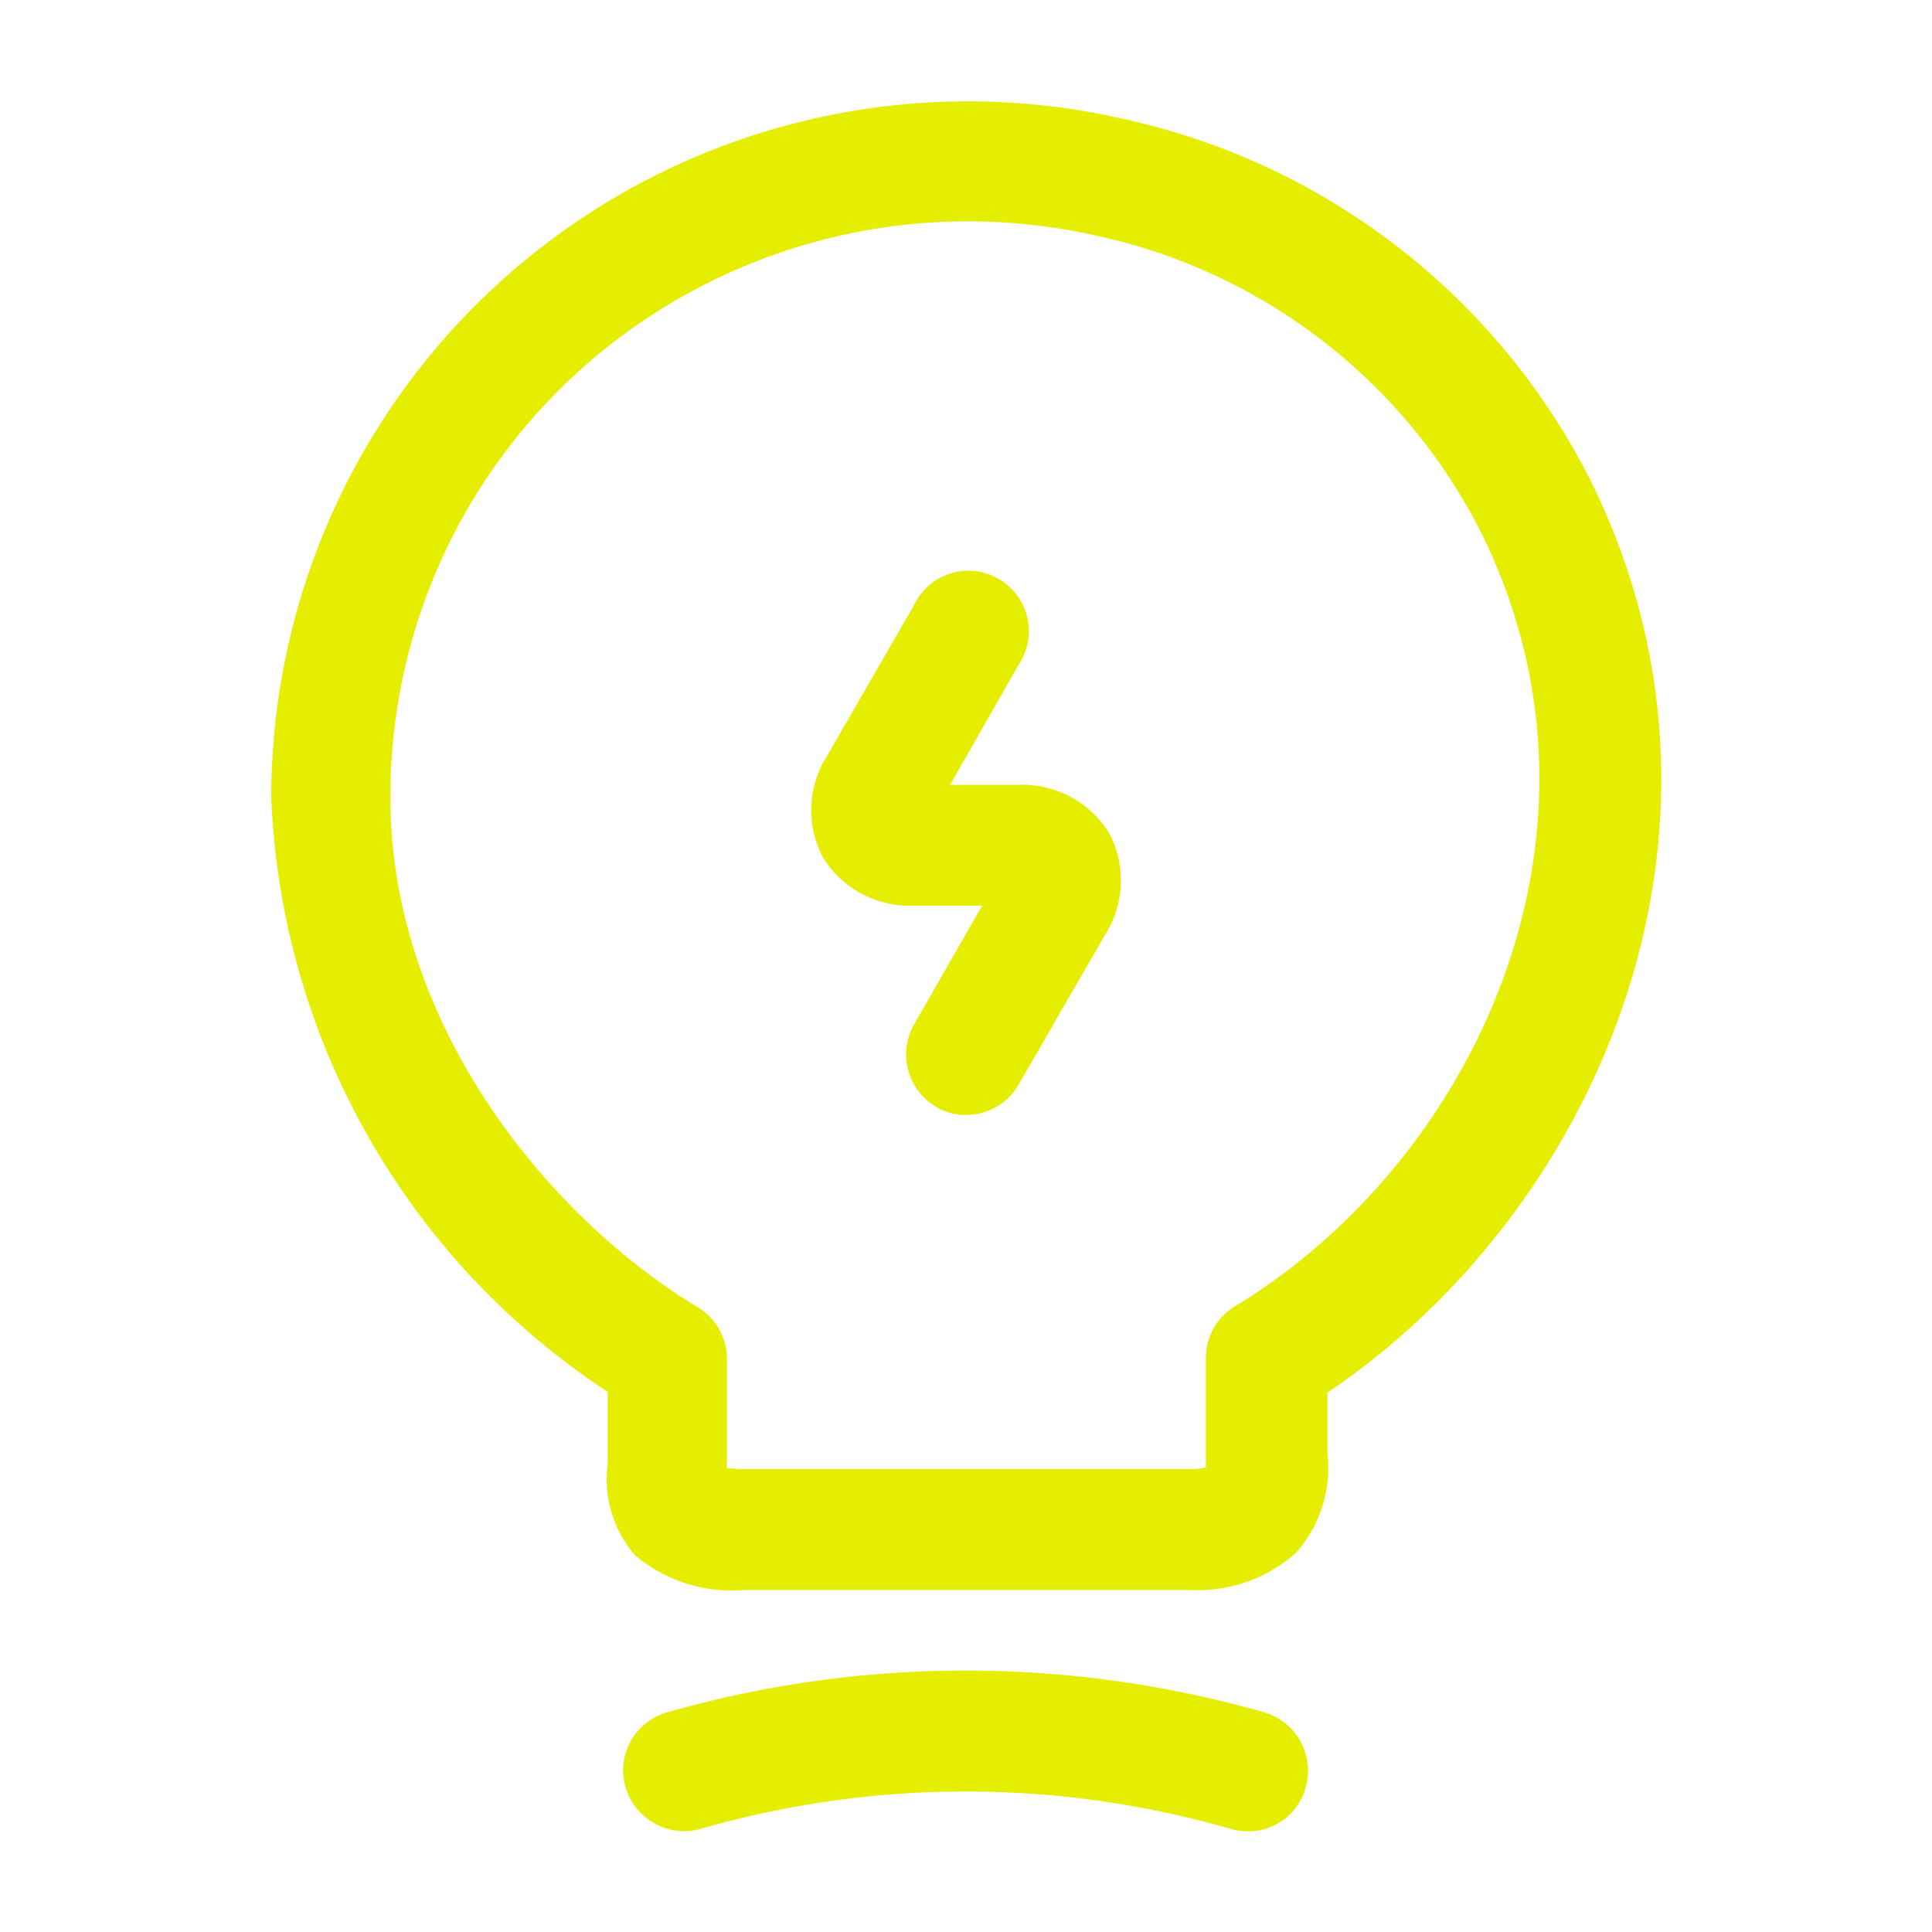
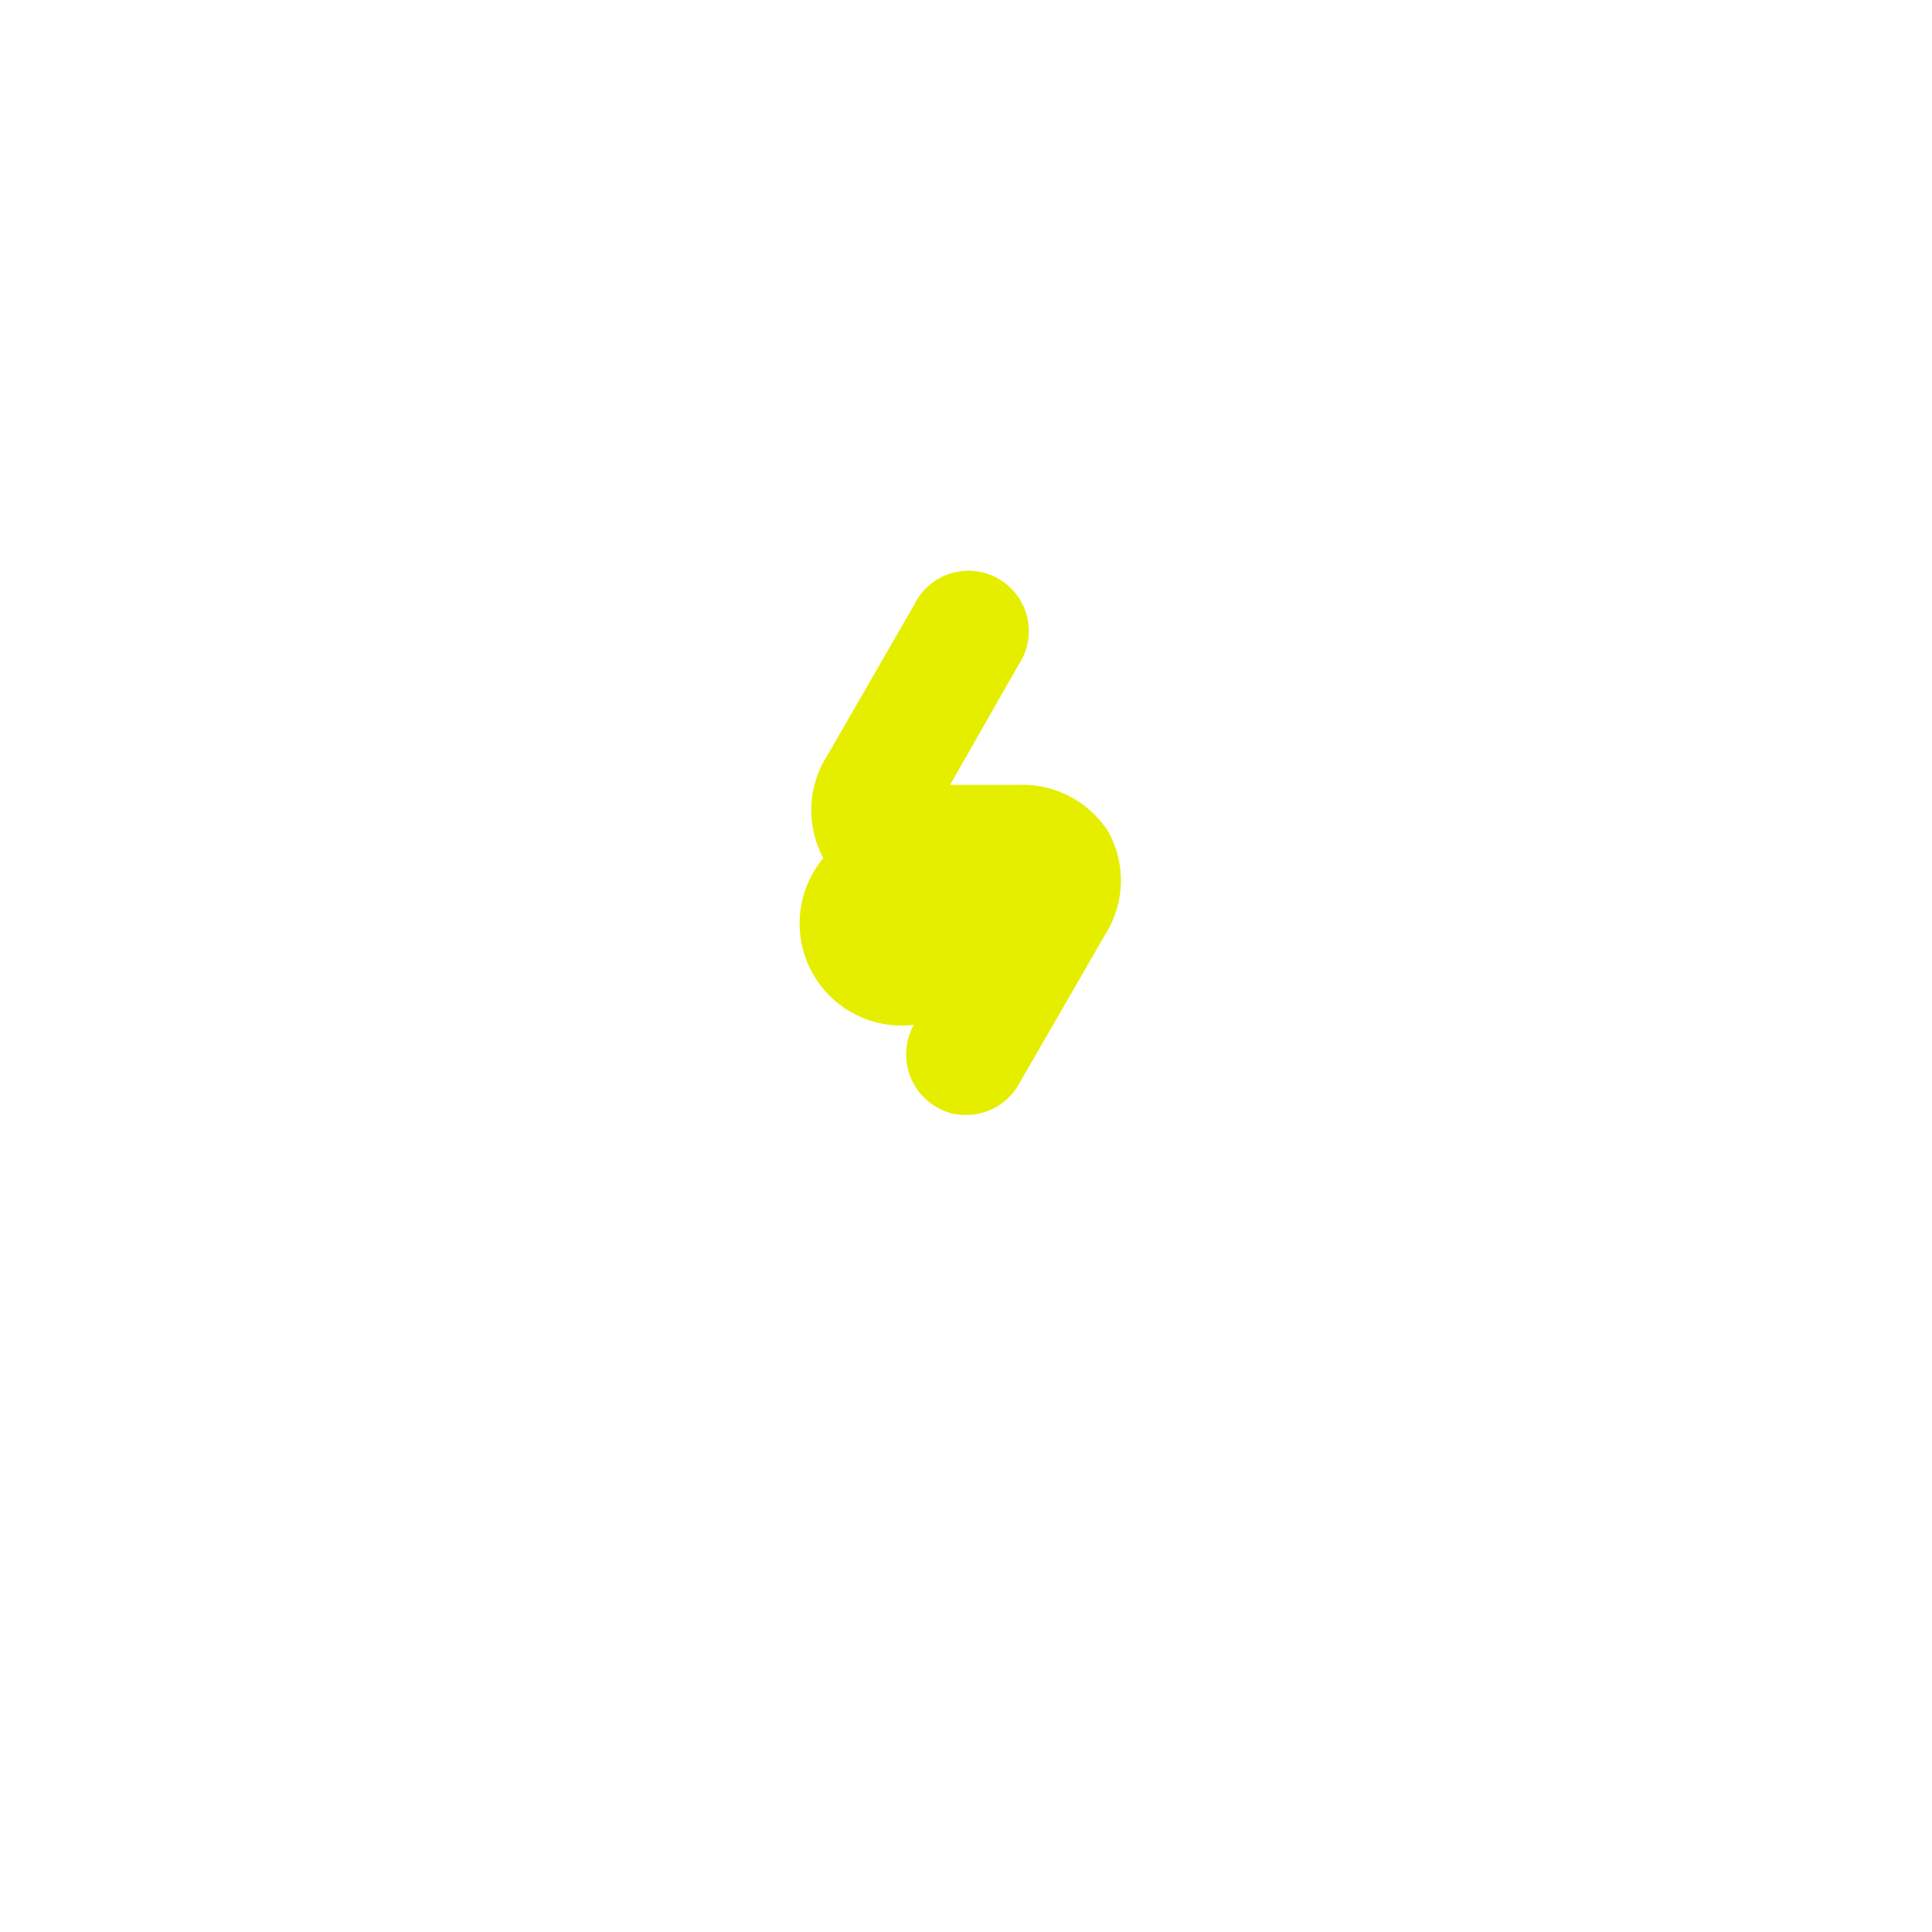
<svg xmlns="http://www.w3.org/2000/svg" width="32" height="32" viewBox="0 0 32 32">
  <g id="vuesax_outline_lamp-charge" data-name="vuesax/outline/lamp-charge" transform="translate(-556 -188)">
    <g id="lamp-charge" transform="translate(556 188)">
-       <path id="Vector" d="M2.563,8.942a.915.915,0,0,1-.493-.133A1.006,1.006,0,0,1,1.7,7.448L2.83,5.475H1.71A1.69,1.69,0,0,1,.2,4.688,1.675,1.675,0,0,1,.27,2.982L1.7.5a1,1,0,1,1,1.733.987L2.3,3.475h1.12a1.69,1.69,0,0,1,1.507.787,1.675,1.675,0,0,1-.067,1.707L3.43,8.448A1,1,0,0,1,2.563,8.942Z" transform="translate(13.437 9.525)" fill="#e6ee00" />
-       <path id="Vector-2" data-name="Vector" d="M15.2,24.644H7.853a2.484,2.484,0,0,1-1.827-.573,1.93,1.93,0,0,1-.453-1.52V21.364A12.368,12.368,0,0,1,0,11.524,11.54,11.54,0,0,1,14.133.284a11.387,11.387,0,0,1,7.707,5.96c2.893,5.827.107,12.133-4.347,15.133v1a2.127,2.127,0,0,1-.52,1.653A2.445,2.445,0,0,1,15.2,24.644ZM7.56,22.63c.067,0,.16.013.28.013H15.2a1.213,1.213,0,0,0,.28-.027V20.8a1,1,0,0,1,.48-.853c3.947-2.387,6.56-7.84,4.067-12.84A9.347,9.347,0,0,0,13.68,2.217,9.618,9.618,0,0,0,5.533,4.084a9.5,9.5,0,0,0-3.56,7.44c0,3.707,2.56,6.907,5.093,8.44a.989.989,0,0,1,.48.853v1.8C7.56,22.617,7.56,22.617,7.56,22.63Z" transform="translate(4.493 1.69)" fill="#e6ee00" />
-       <path id="Vector-3" data-name="Vector" d="M10.348,2.663a1.015,1.015,0,0,1-.28-.04,15.876,15.876,0,0,0-8.787,0A1.013,1.013,0,0,1,.041,1.93,1,1,0,0,1,.735.69a18.029,18.029,0,0,1,9.88,0,1.007,1.007,0,0,1,.693,1.24A.981.981,0,0,1,10.348,2.663Z" transform="translate(10.319 27.67)" fill="#e6ee00" />
-       <path id="Vector-4" data-name="Vector" d="M0,0H32V32H0Z" fill="none" opacity="0" />
+       <path id="Vector" d="M2.563,8.942a.915.915,0,0,1-.493-.133A1.006,1.006,0,0,1,1.7,7.448H1.71A1.69,1.69,0,0,1,.2,4.688,1.675,1.675,0,0,1,.27,2.982L1.7.5a1,1,0,1,1,1.733.987L2.3,3.475h1.12a1.69,1.69,0,0,1,1.507.787,1.675,1.675,0,0,1-.067,1.707L3.43,8.448A1,1,0,0,1,2.563,8.942Z" transform="translate(13.437 9.525)" fill="#e6ee00" />
    </g>
  </g>
</svg>